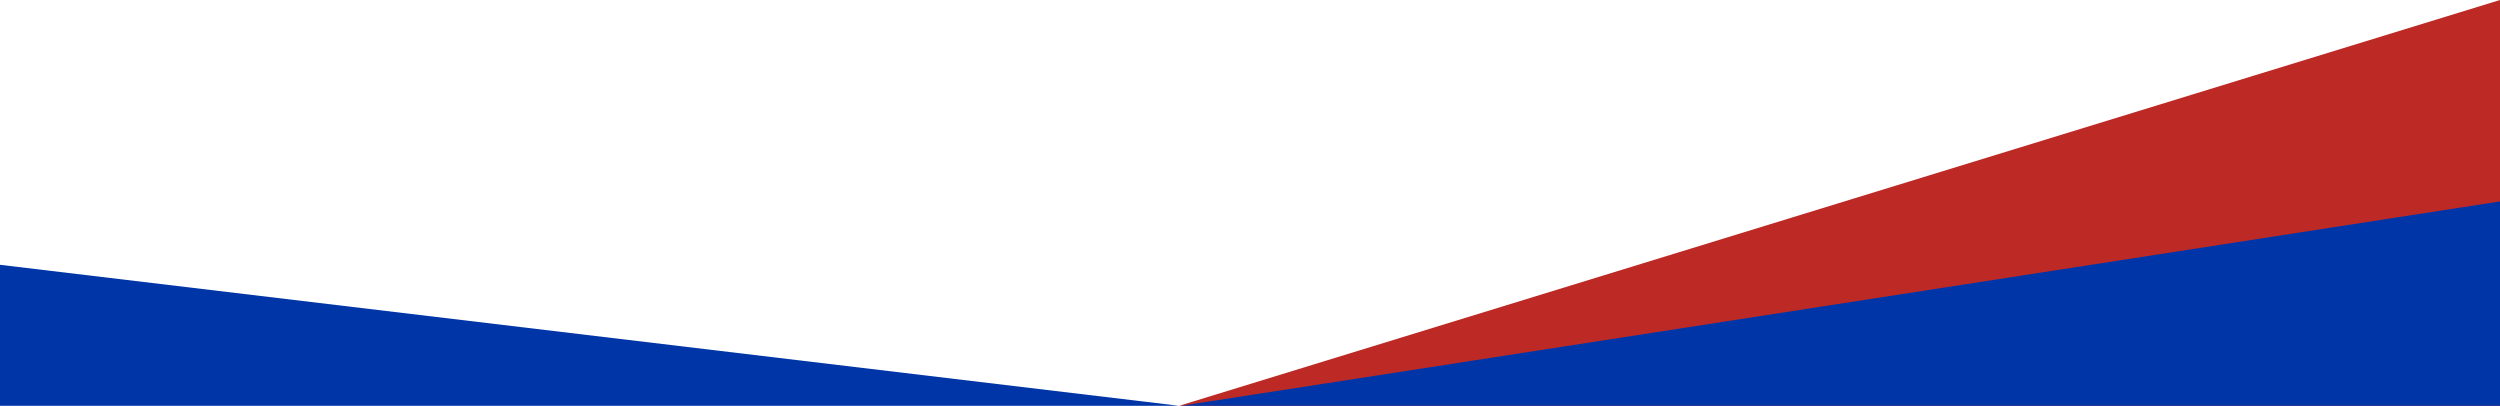
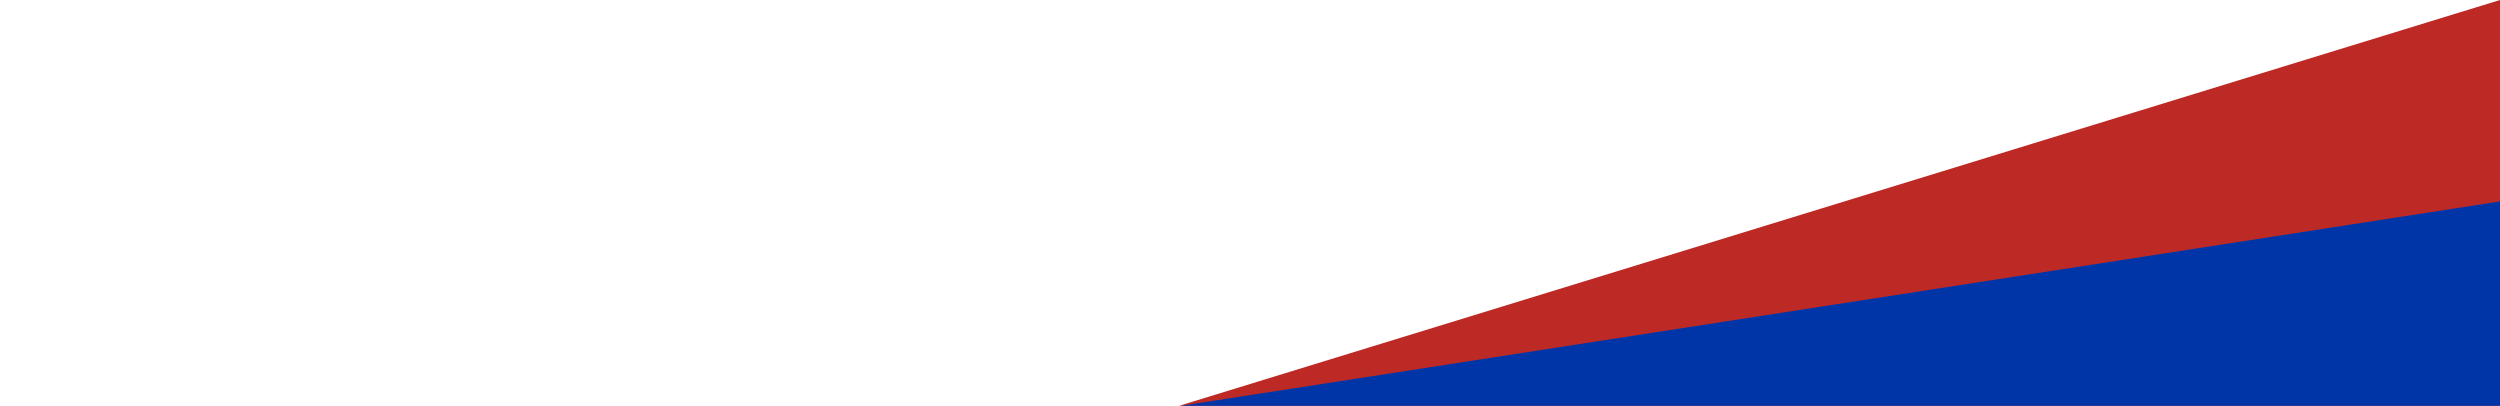
<svg xmlns="http://www.w3.org/2000/svg" version="1.1" id="レイヤー_1" x="0px" y="0px" viewBox="0 0 2110 342.5" style="enable-background:new 0 0 2110 342.5;" xml:space="preserve">
  <style type="text/css">
	.st0{fill:#BD2A25;}
	.st1{fill:#0035A7;}
</style>
  <polygon class="st0" points="993.5,343 2110,0 2110,343 " />
  <polygon class="st1" points="993.5,343 2110,170 2110,343 " />
-   <polygon class="st1" points="999.5,343 0,223.5 0,343.5 " />
</svg>